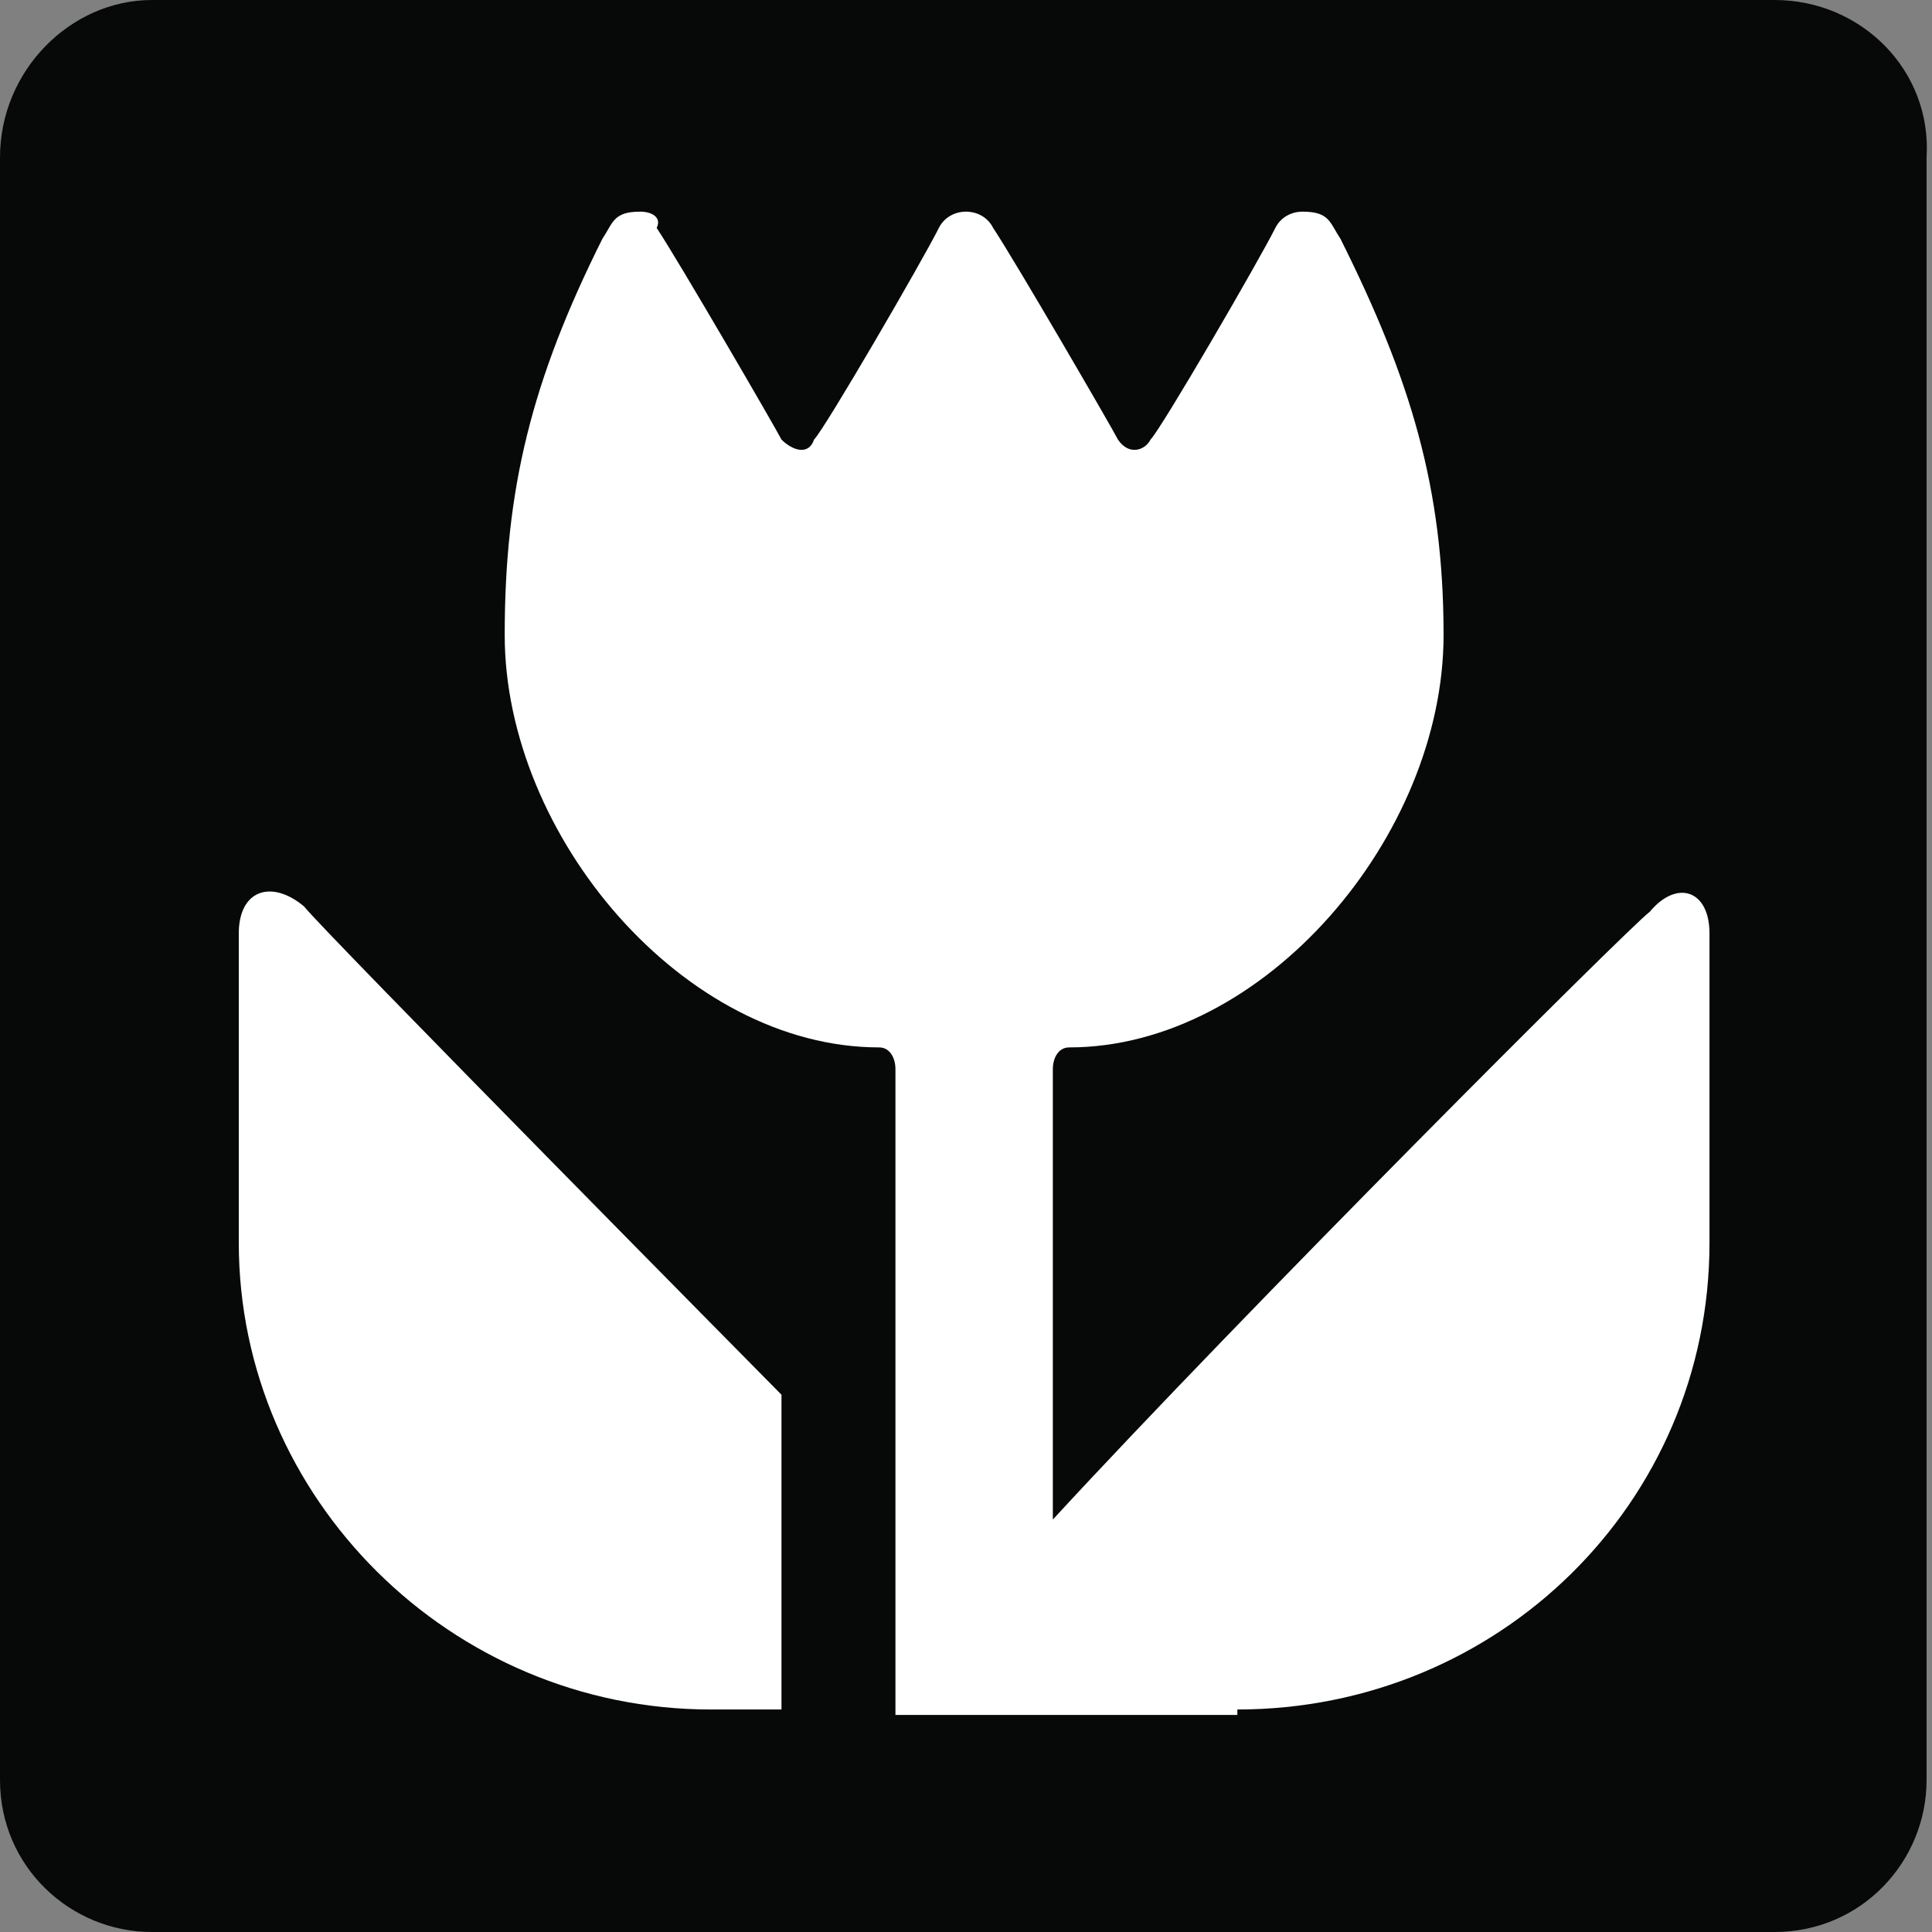
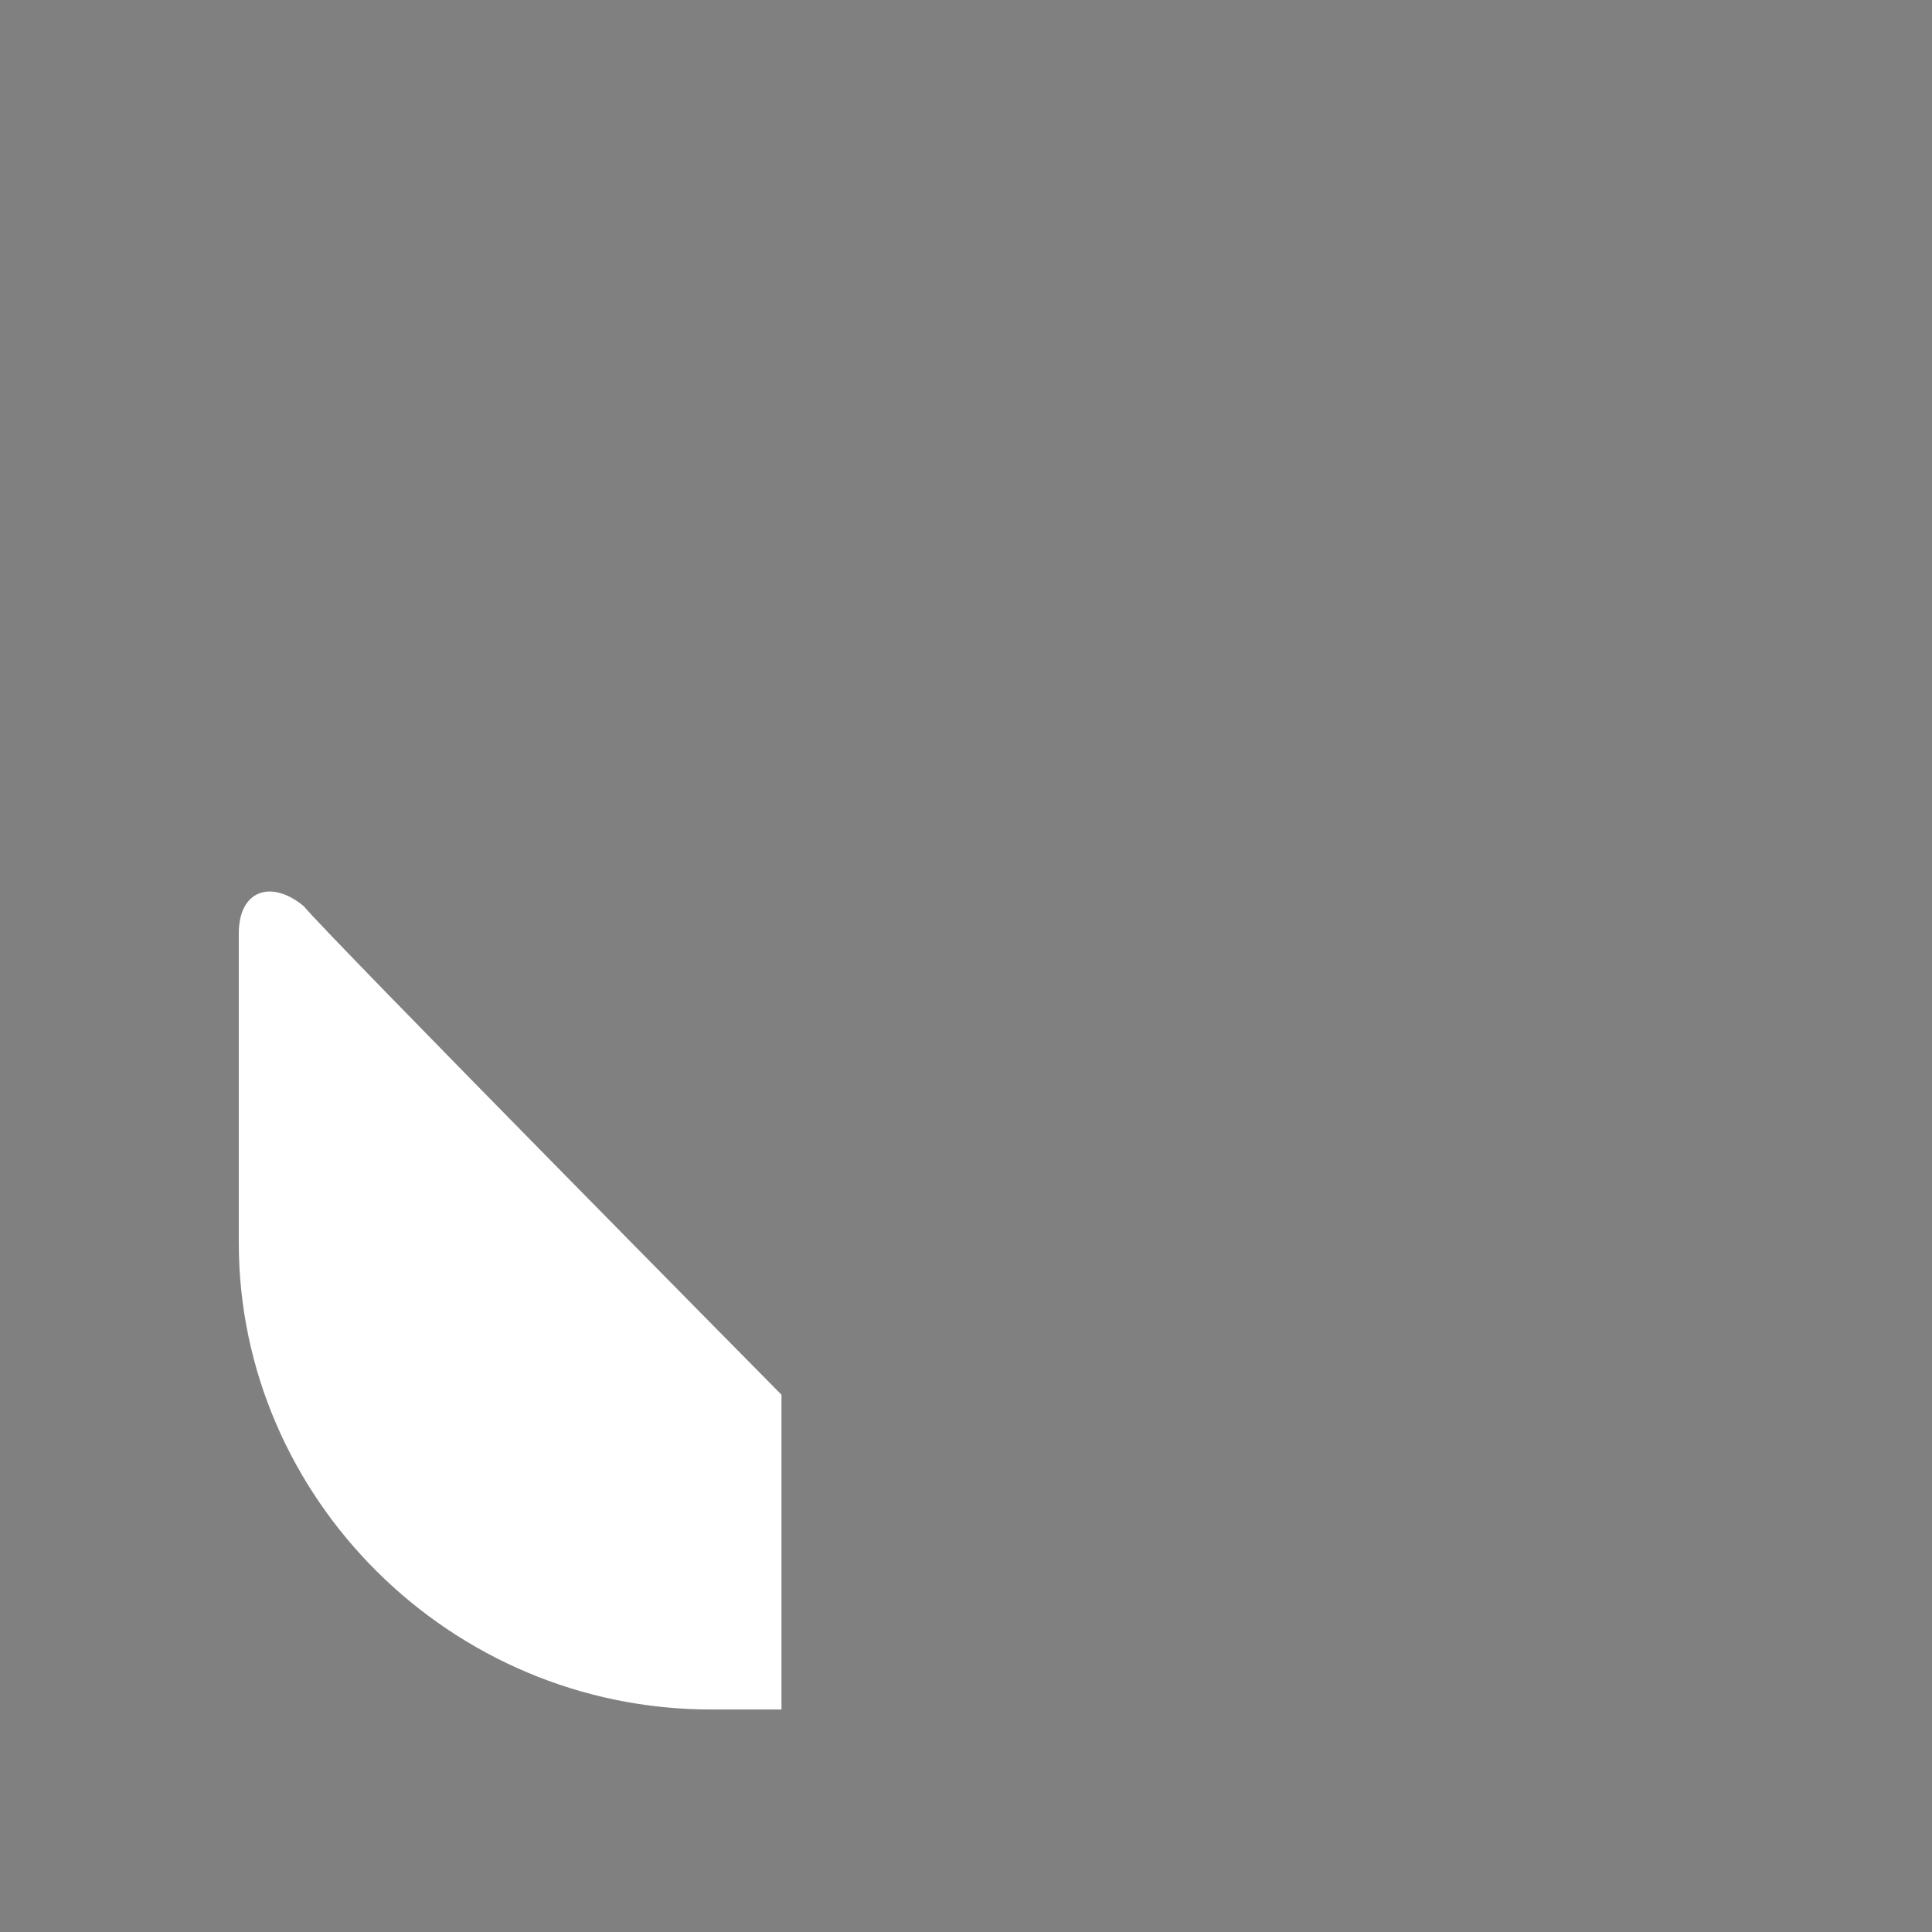
<svg xmlns="http://www.w3.org/2000/svg" version="1.1" id="Layer_1" x="0px" y="0px" viewBox="0 0 35.6 35.6" enable-background="new 0 0 35.6 35.6" xml:space="preserve">
  <rect x="0" y="0" width="35.6" height="35.6" fill="#808080" stroke="none" />
-   <path fill="#070808" d="M32.7,0H2.8C1.3,0,0,1.3,0,2.9v29.9c0,1.6,1.3,2.8,2.8,2.8h29.9c1.6,0,2.8-1.3,2.8-2.8V2.9  C35.6,1.3,34.3,0,32.7,0" />
-   <path fill="#FFFFFF" d="M22.8,31.5c4.8,0,8.7-3.8,8.7-8.6v-5.7c0-0.8-0.6-1-1.1-0.4C30,17.1,22.9,24.2,19.4,28v-8.3  c0-0.2,0.1-0.4,0.3-0.4c3.6,0,6.9-3.9,6.9-7.6c0-2.7-0.6-4.7-1.9-7.3c-0.2-0.3-0.2-0.5-0.7-0.5c-0.2,0-0.4,0.1-0.5,0.3  c-0.3,0.6-2.1,3.7-2.3,3.9c-0.1,0.2-0.4,0.3-0.6,0c-0.1-0.2-1.9-3.3-2.3-3.9c-0.1-0.2-0.3-0.3-0.5-0.3c-0.2,0-0.4,0.1-0.5,0.3  c-0.3,0.6-2.1,3.7-2.3,3.9c-0.1,0.3-0.4,0.2-0.6,0c-0.1-0.2-1.9-3.3-2.3-3.9C12.2,4,12,3.9,11.8,3.9c-0.5,0-0.5,0.2-0.7,0.5  C9.8,7,9.3,9,9.3,11.7c0,3.7,3.3,7.6,6.9,7.6c0.2,0,0.3,0.2,0.3,0.4v11.9H22.8z" />
  <path fill="#FFFFFF" d="M4.4,17.2c0,0.7,0,4.4,0,5.7c0,4.7,3.9,8.6,8.7,8.6h1.3v-5.8c0,0-8.4-8.5-8.8-9C5,16.2,4.4,16.4,4.4,17.2" />
</svg>